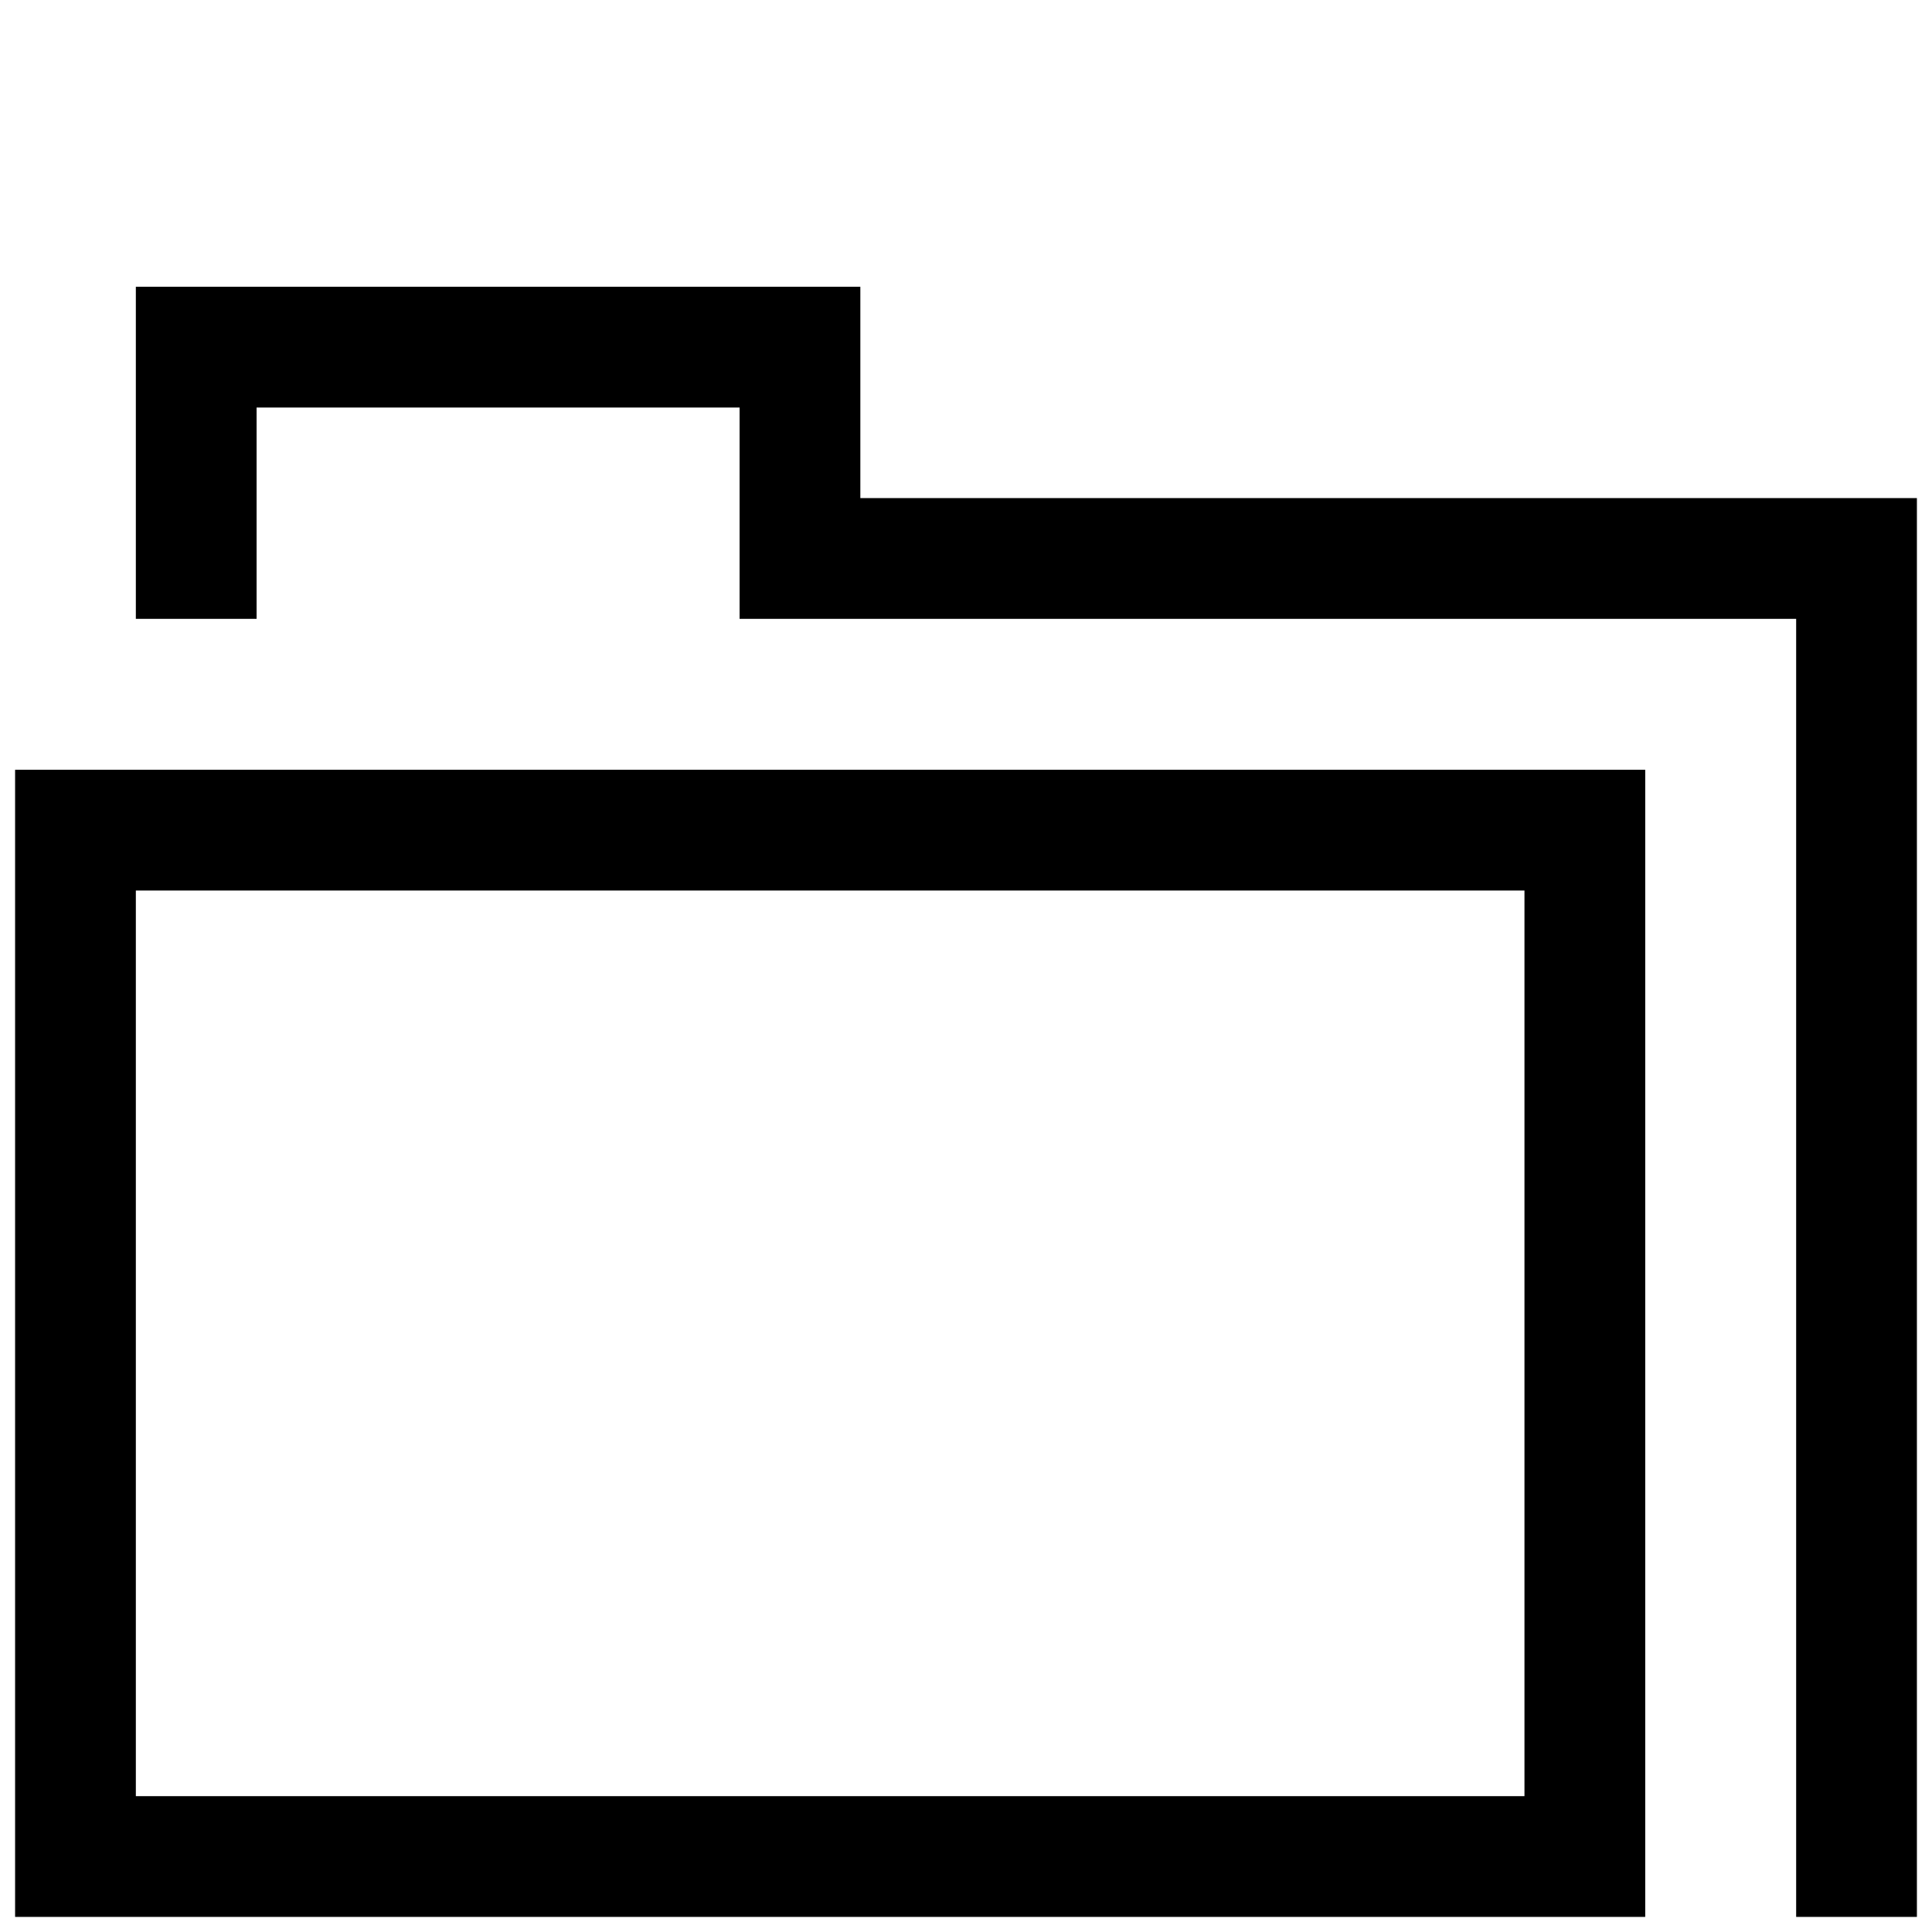
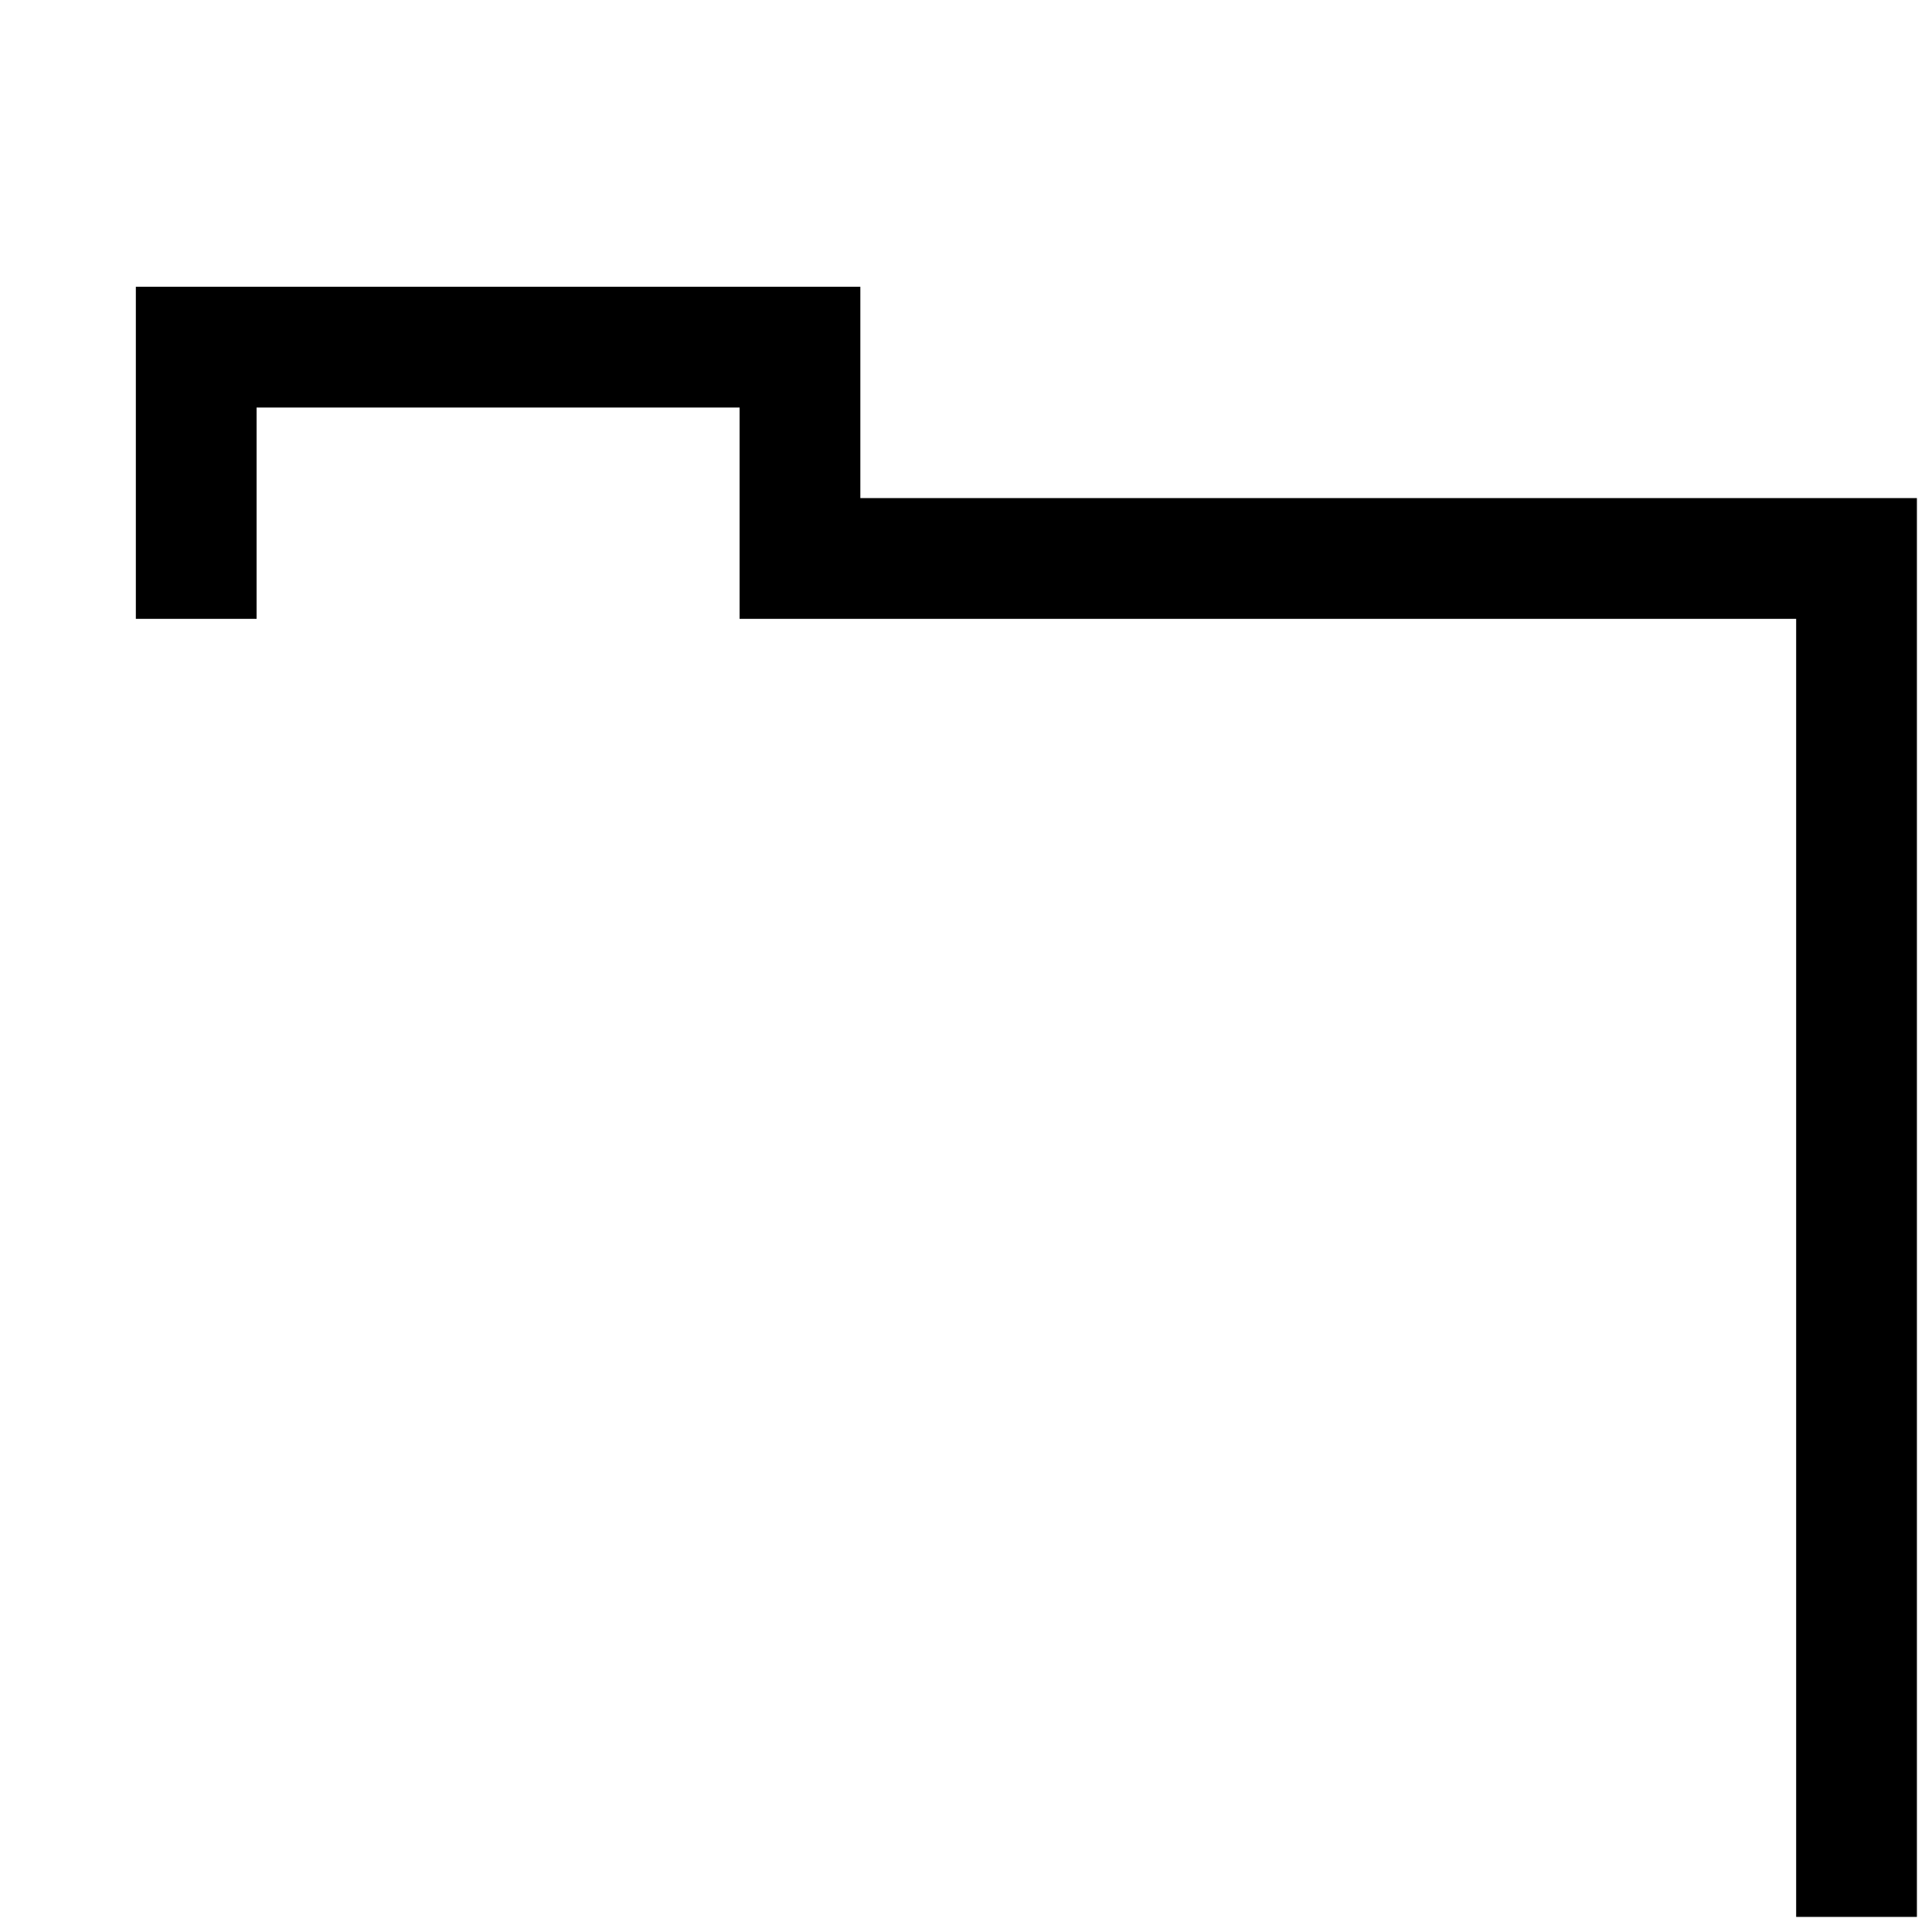
<svg xmlns="http://www.w3.org/2000/svg" fill="#000000" width="800px" height="800px" viewBox="0 0 128 128" id="Layer_1" version="1.1" xml:space="preserve">
  <g>
-     <path d="M109,51H1v76h108V51z M101,119H9V59h92V119z" />
    <polygon points="127,127 127,33 57,33 57,19 9,19 9,41 17,41 17,27 49,27 49,41 119,41 119,127  " />
  </g>
</svg>